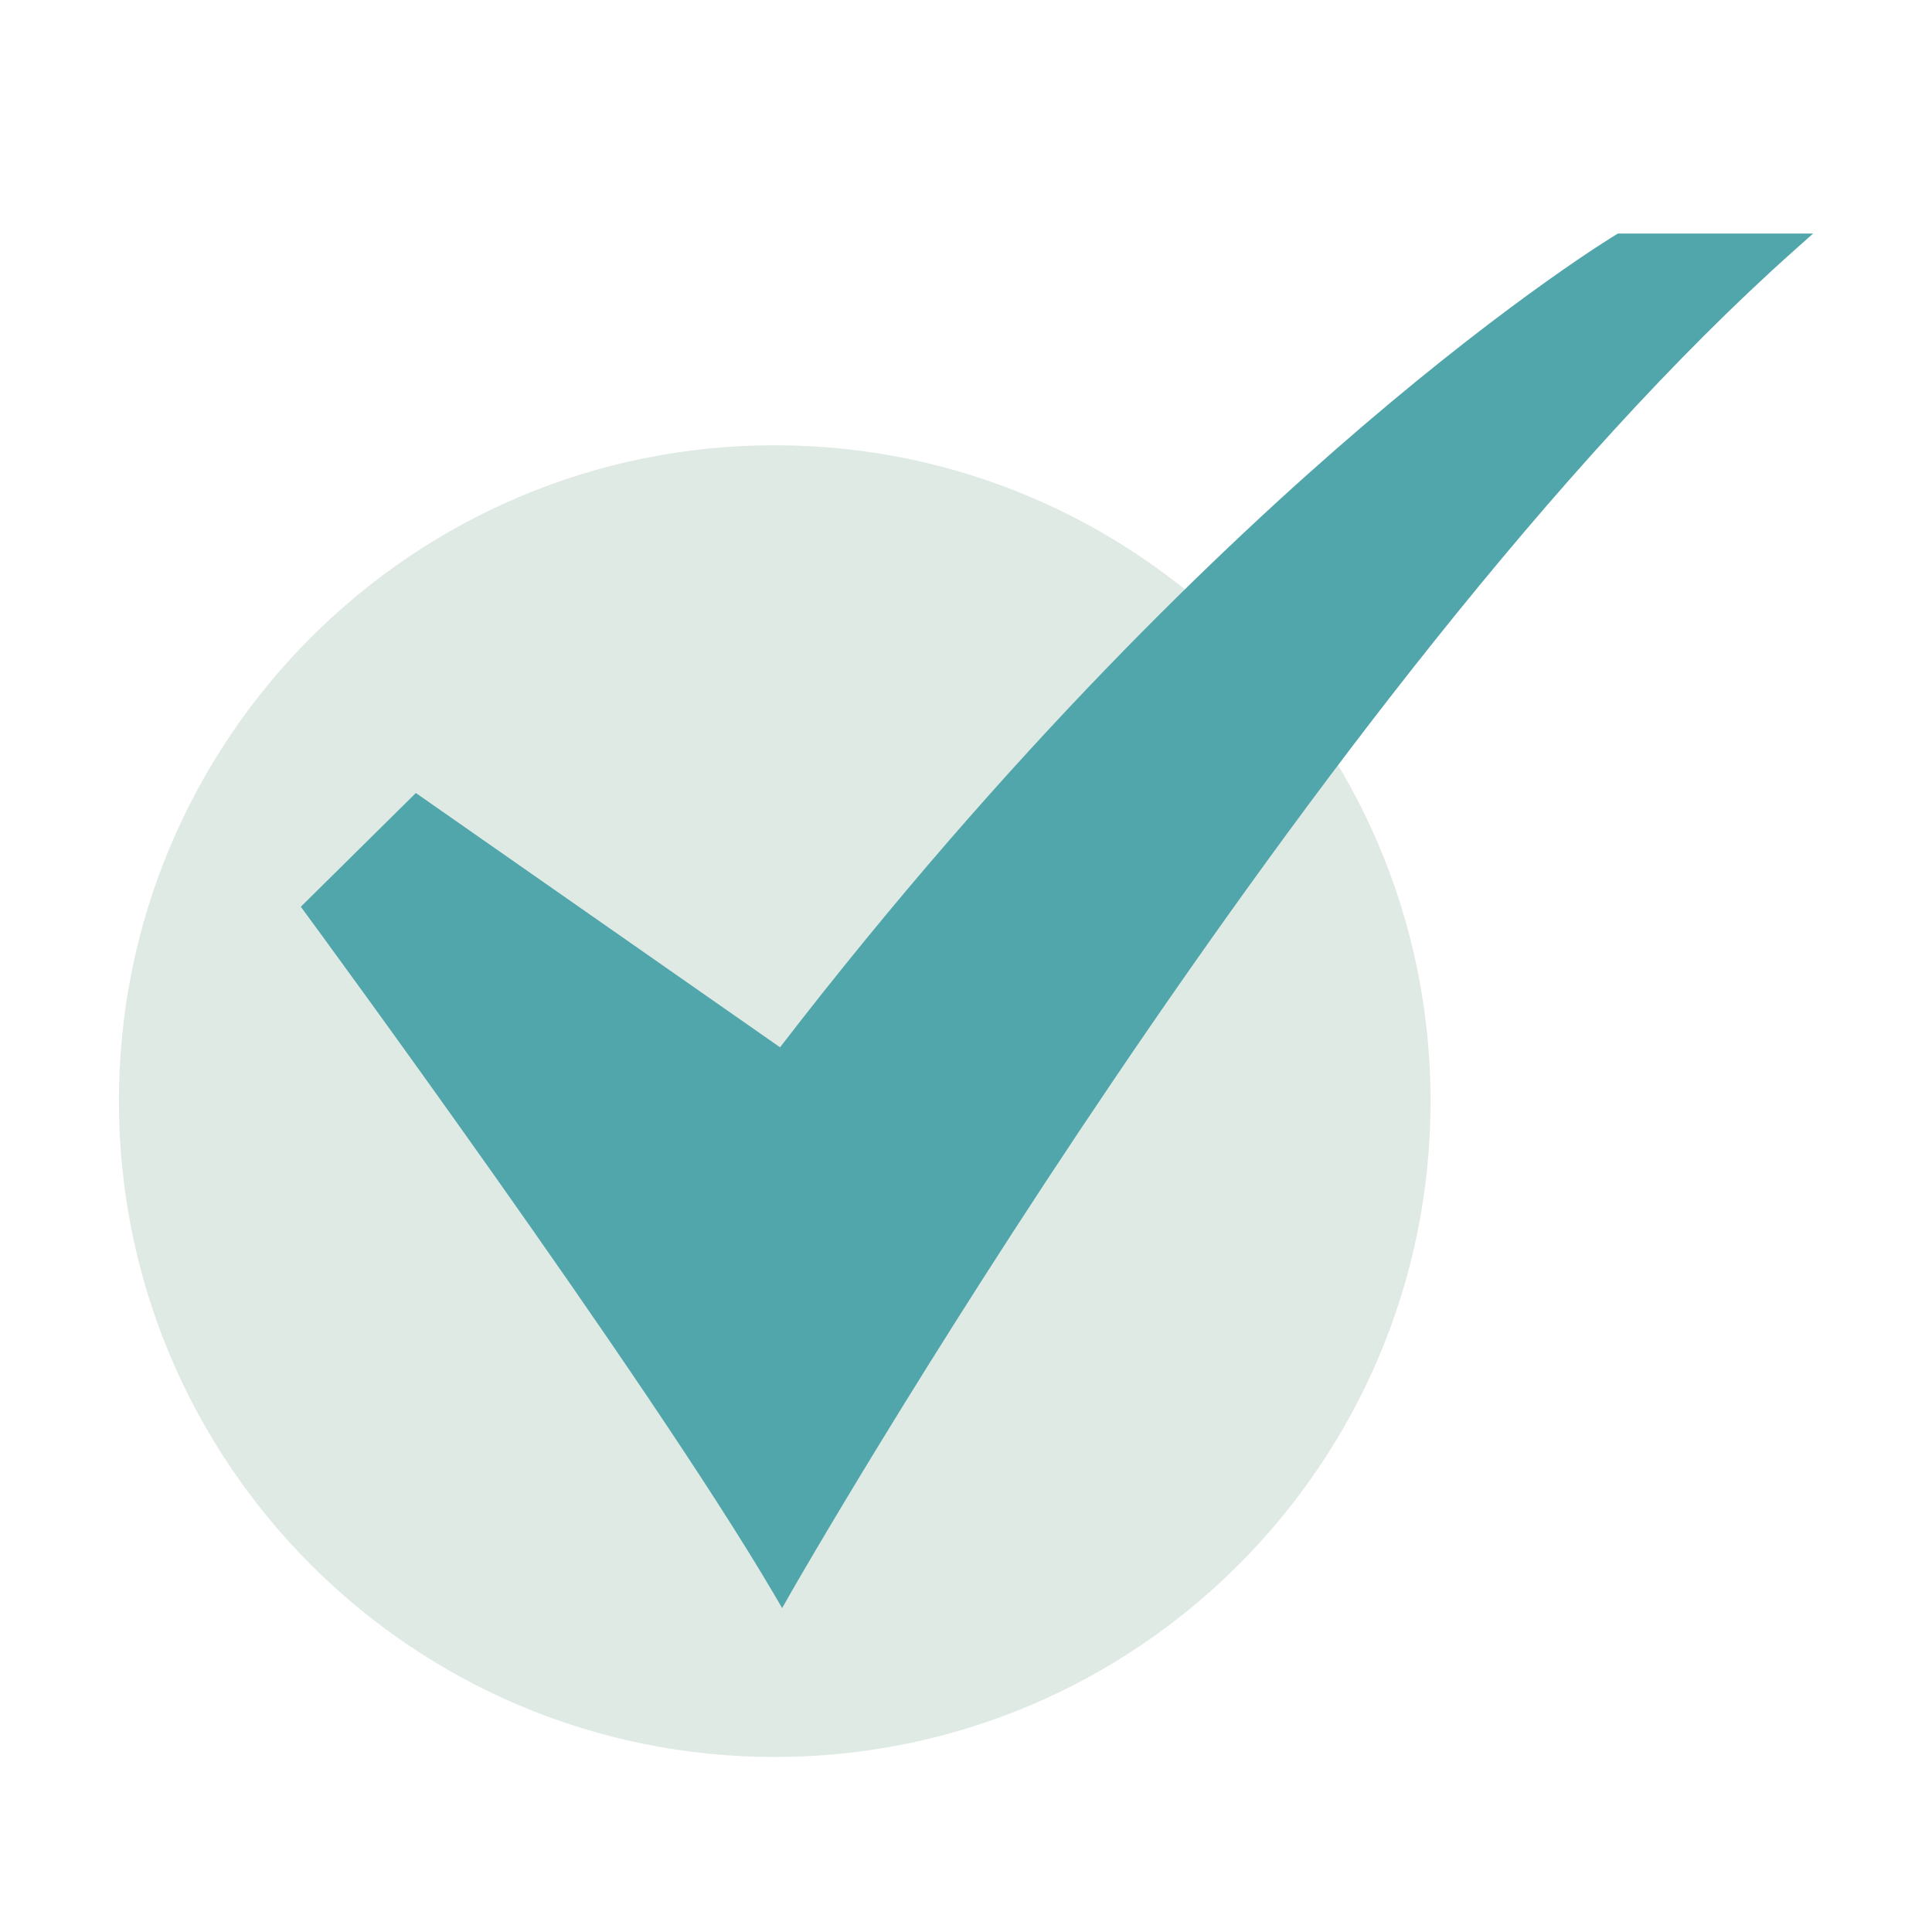
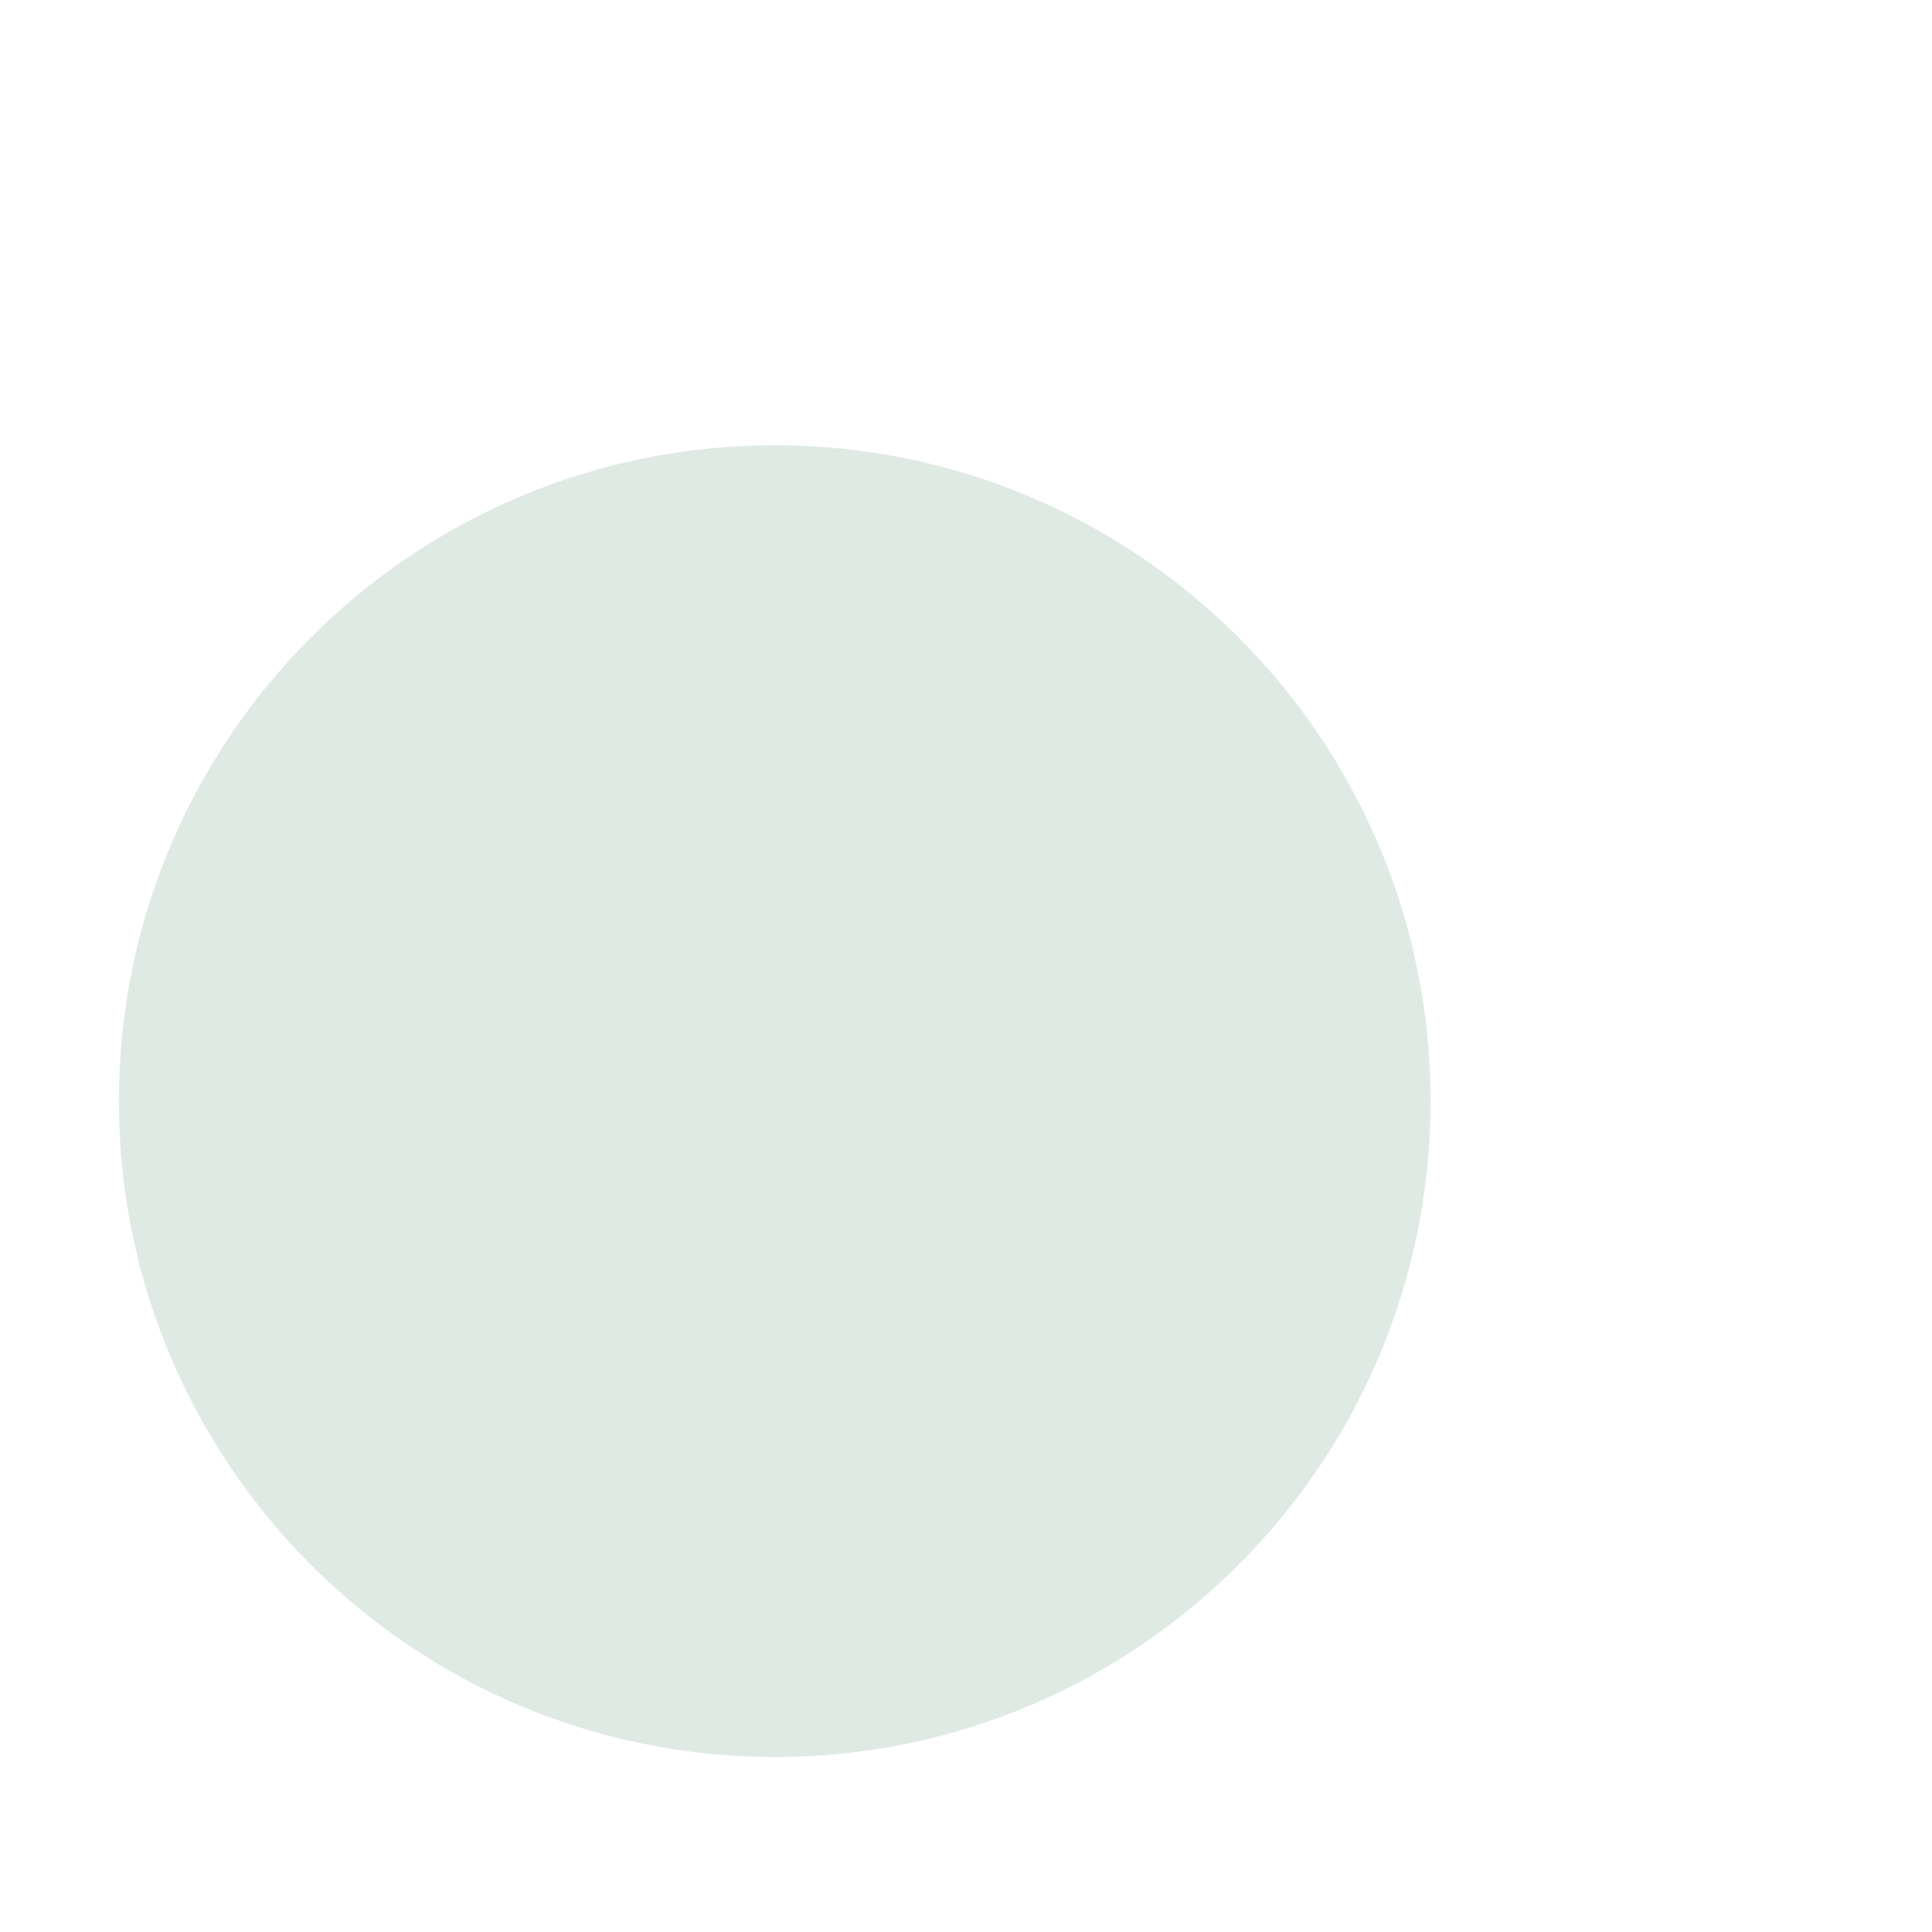
<svg xmlns="http://www.w3.org/2000/svg" fill="none" viewBox="0 0 24 24" height="24" width="24">
  <path fill="#E0EAE5" d="M9.624 21.826C14.123 21.826 17.771 18.178 17.771 13.679C17.771 9.179 14.123 5.531 9.624 5.531C5.125 5.531 1.477 9.179 1.477 13.679C1.477 18.178 5.125 21.826 9.624 21.826Z" />
-   <path fill="#50A6AB" d="M9.716 19.976L9.613 19.8C8.034 17.11 3.84 11.403 3.797 11.346L3.737 11.264L5.166 9.851L9.69 13.01C12.538 9.314 15.195 6.775 16.928 5.293C18.824 3.671 20.058 2.925 20.071 2.918L20.099 2.901H22.523L22.292 3.107C16.336 8.411 9.882 19.685 9.817 19.798L9.716 19.976Z" />
</svg>